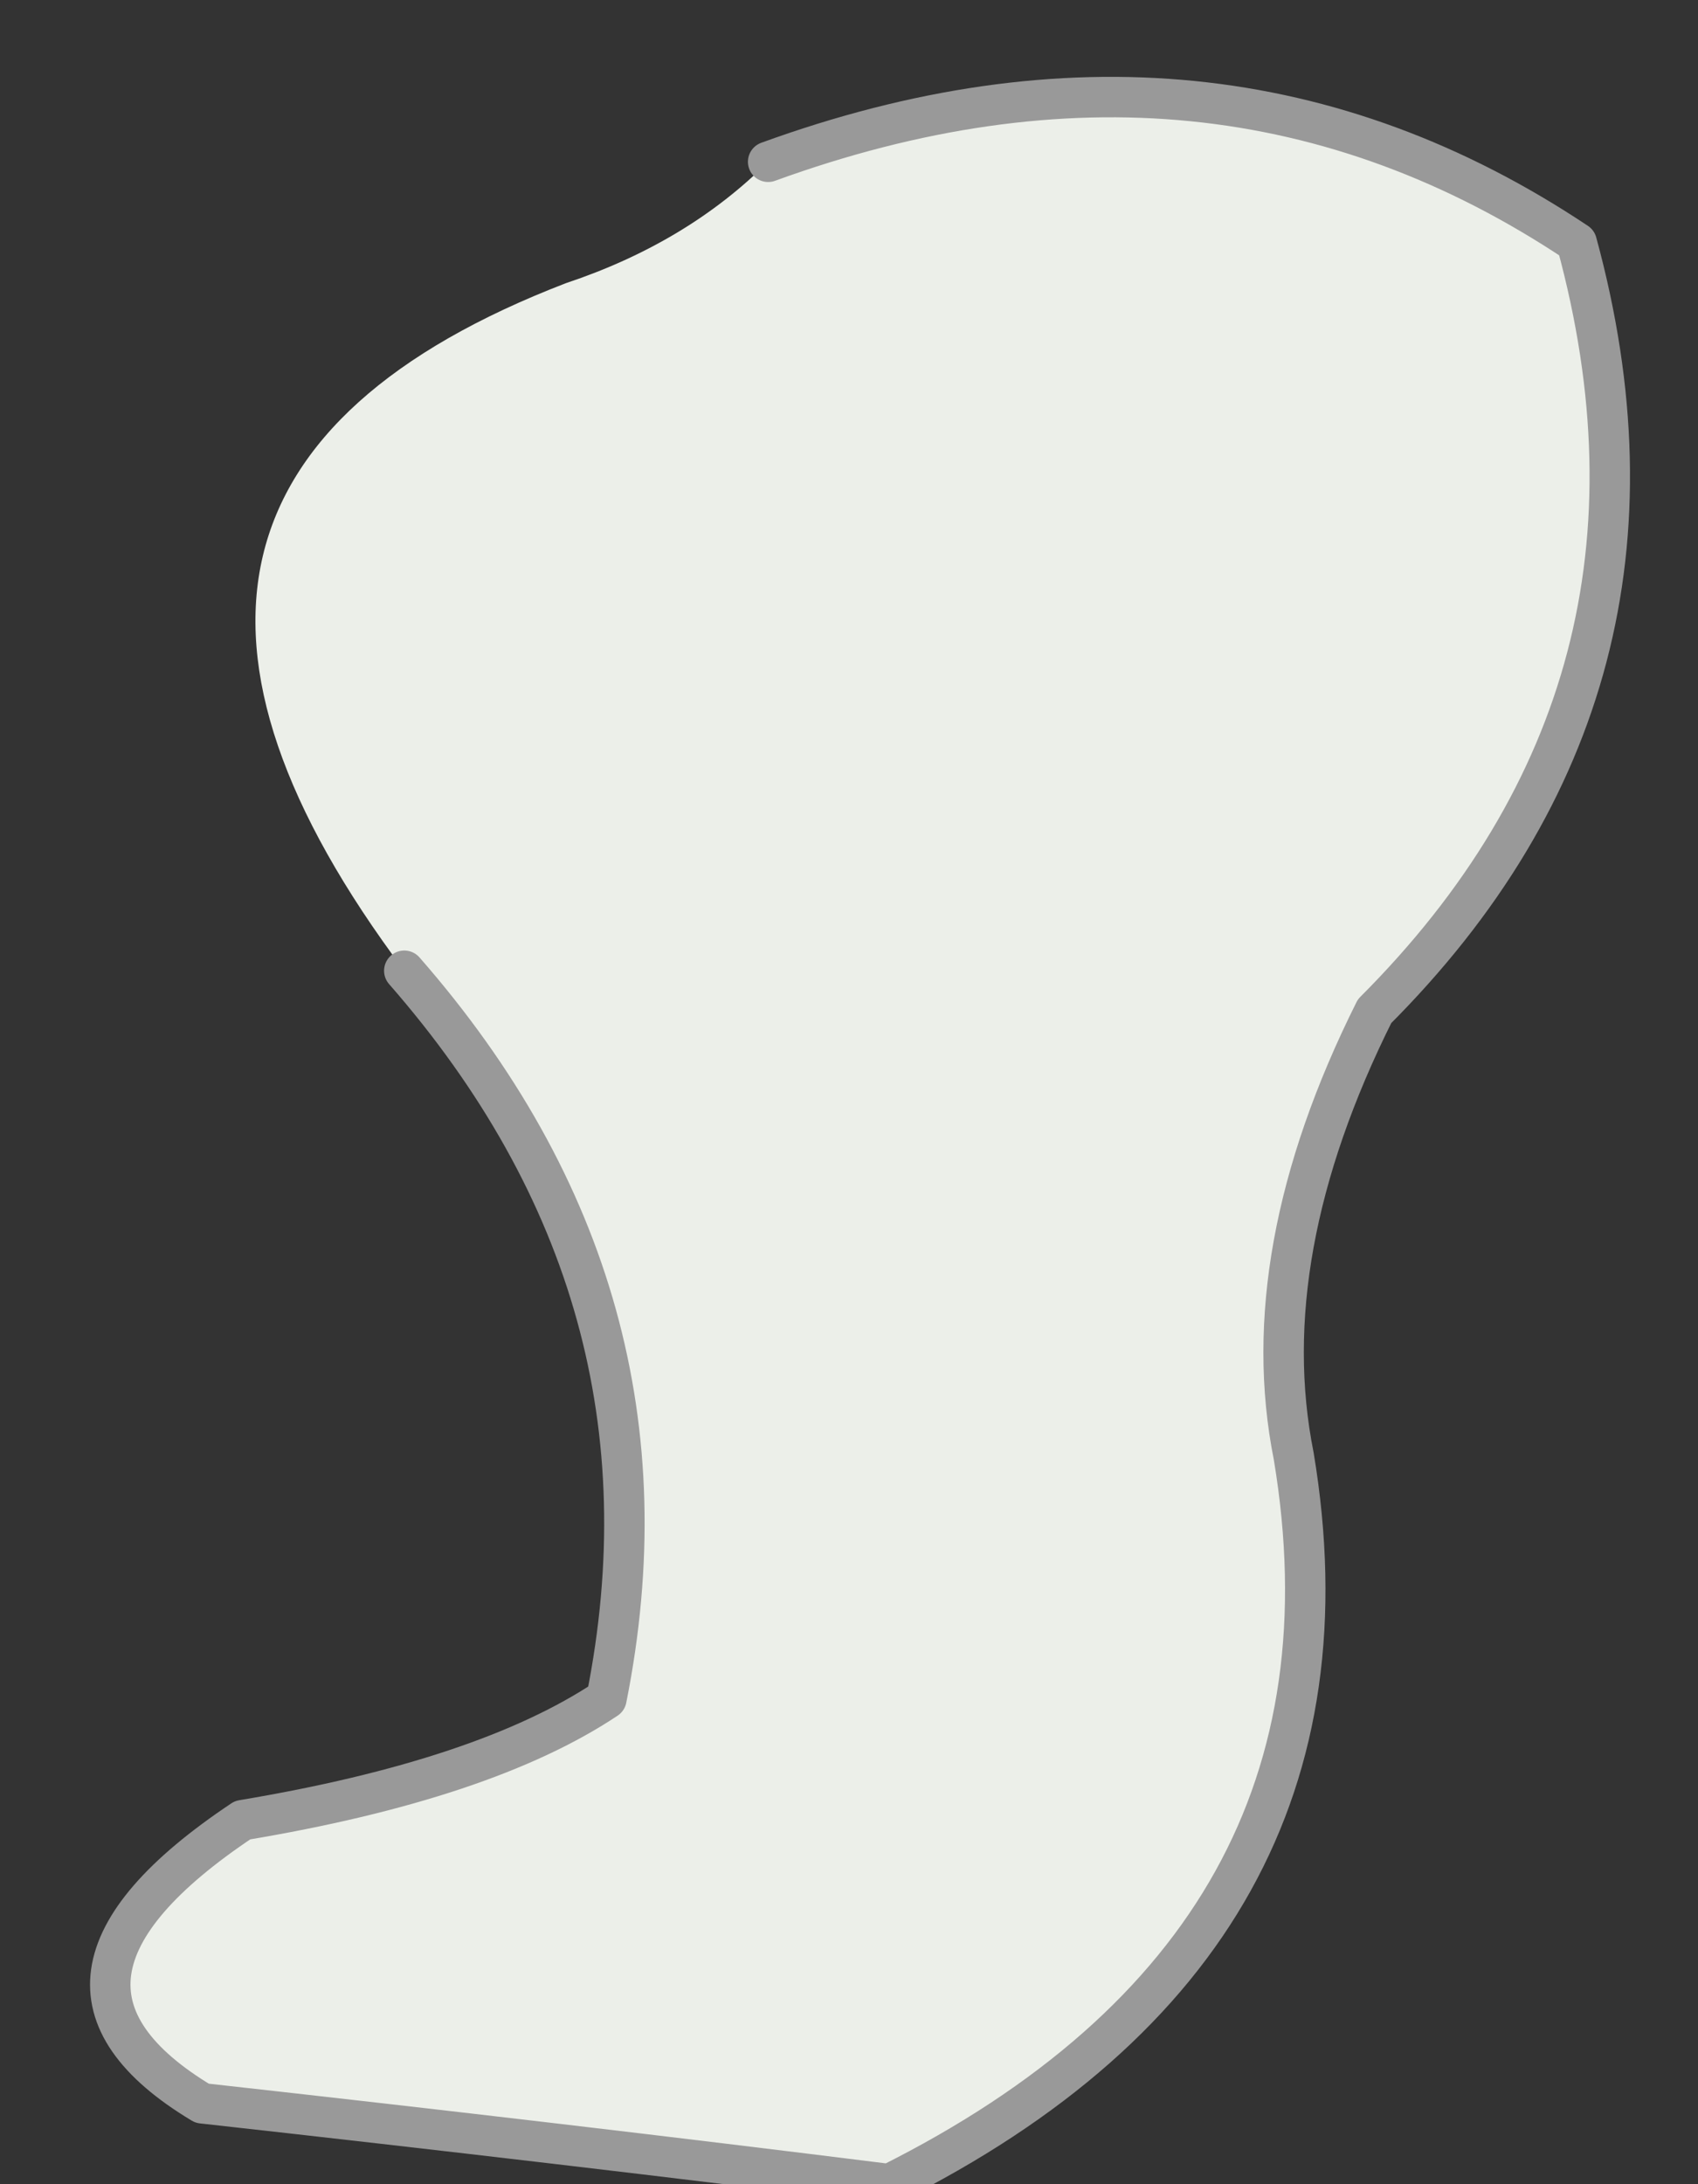
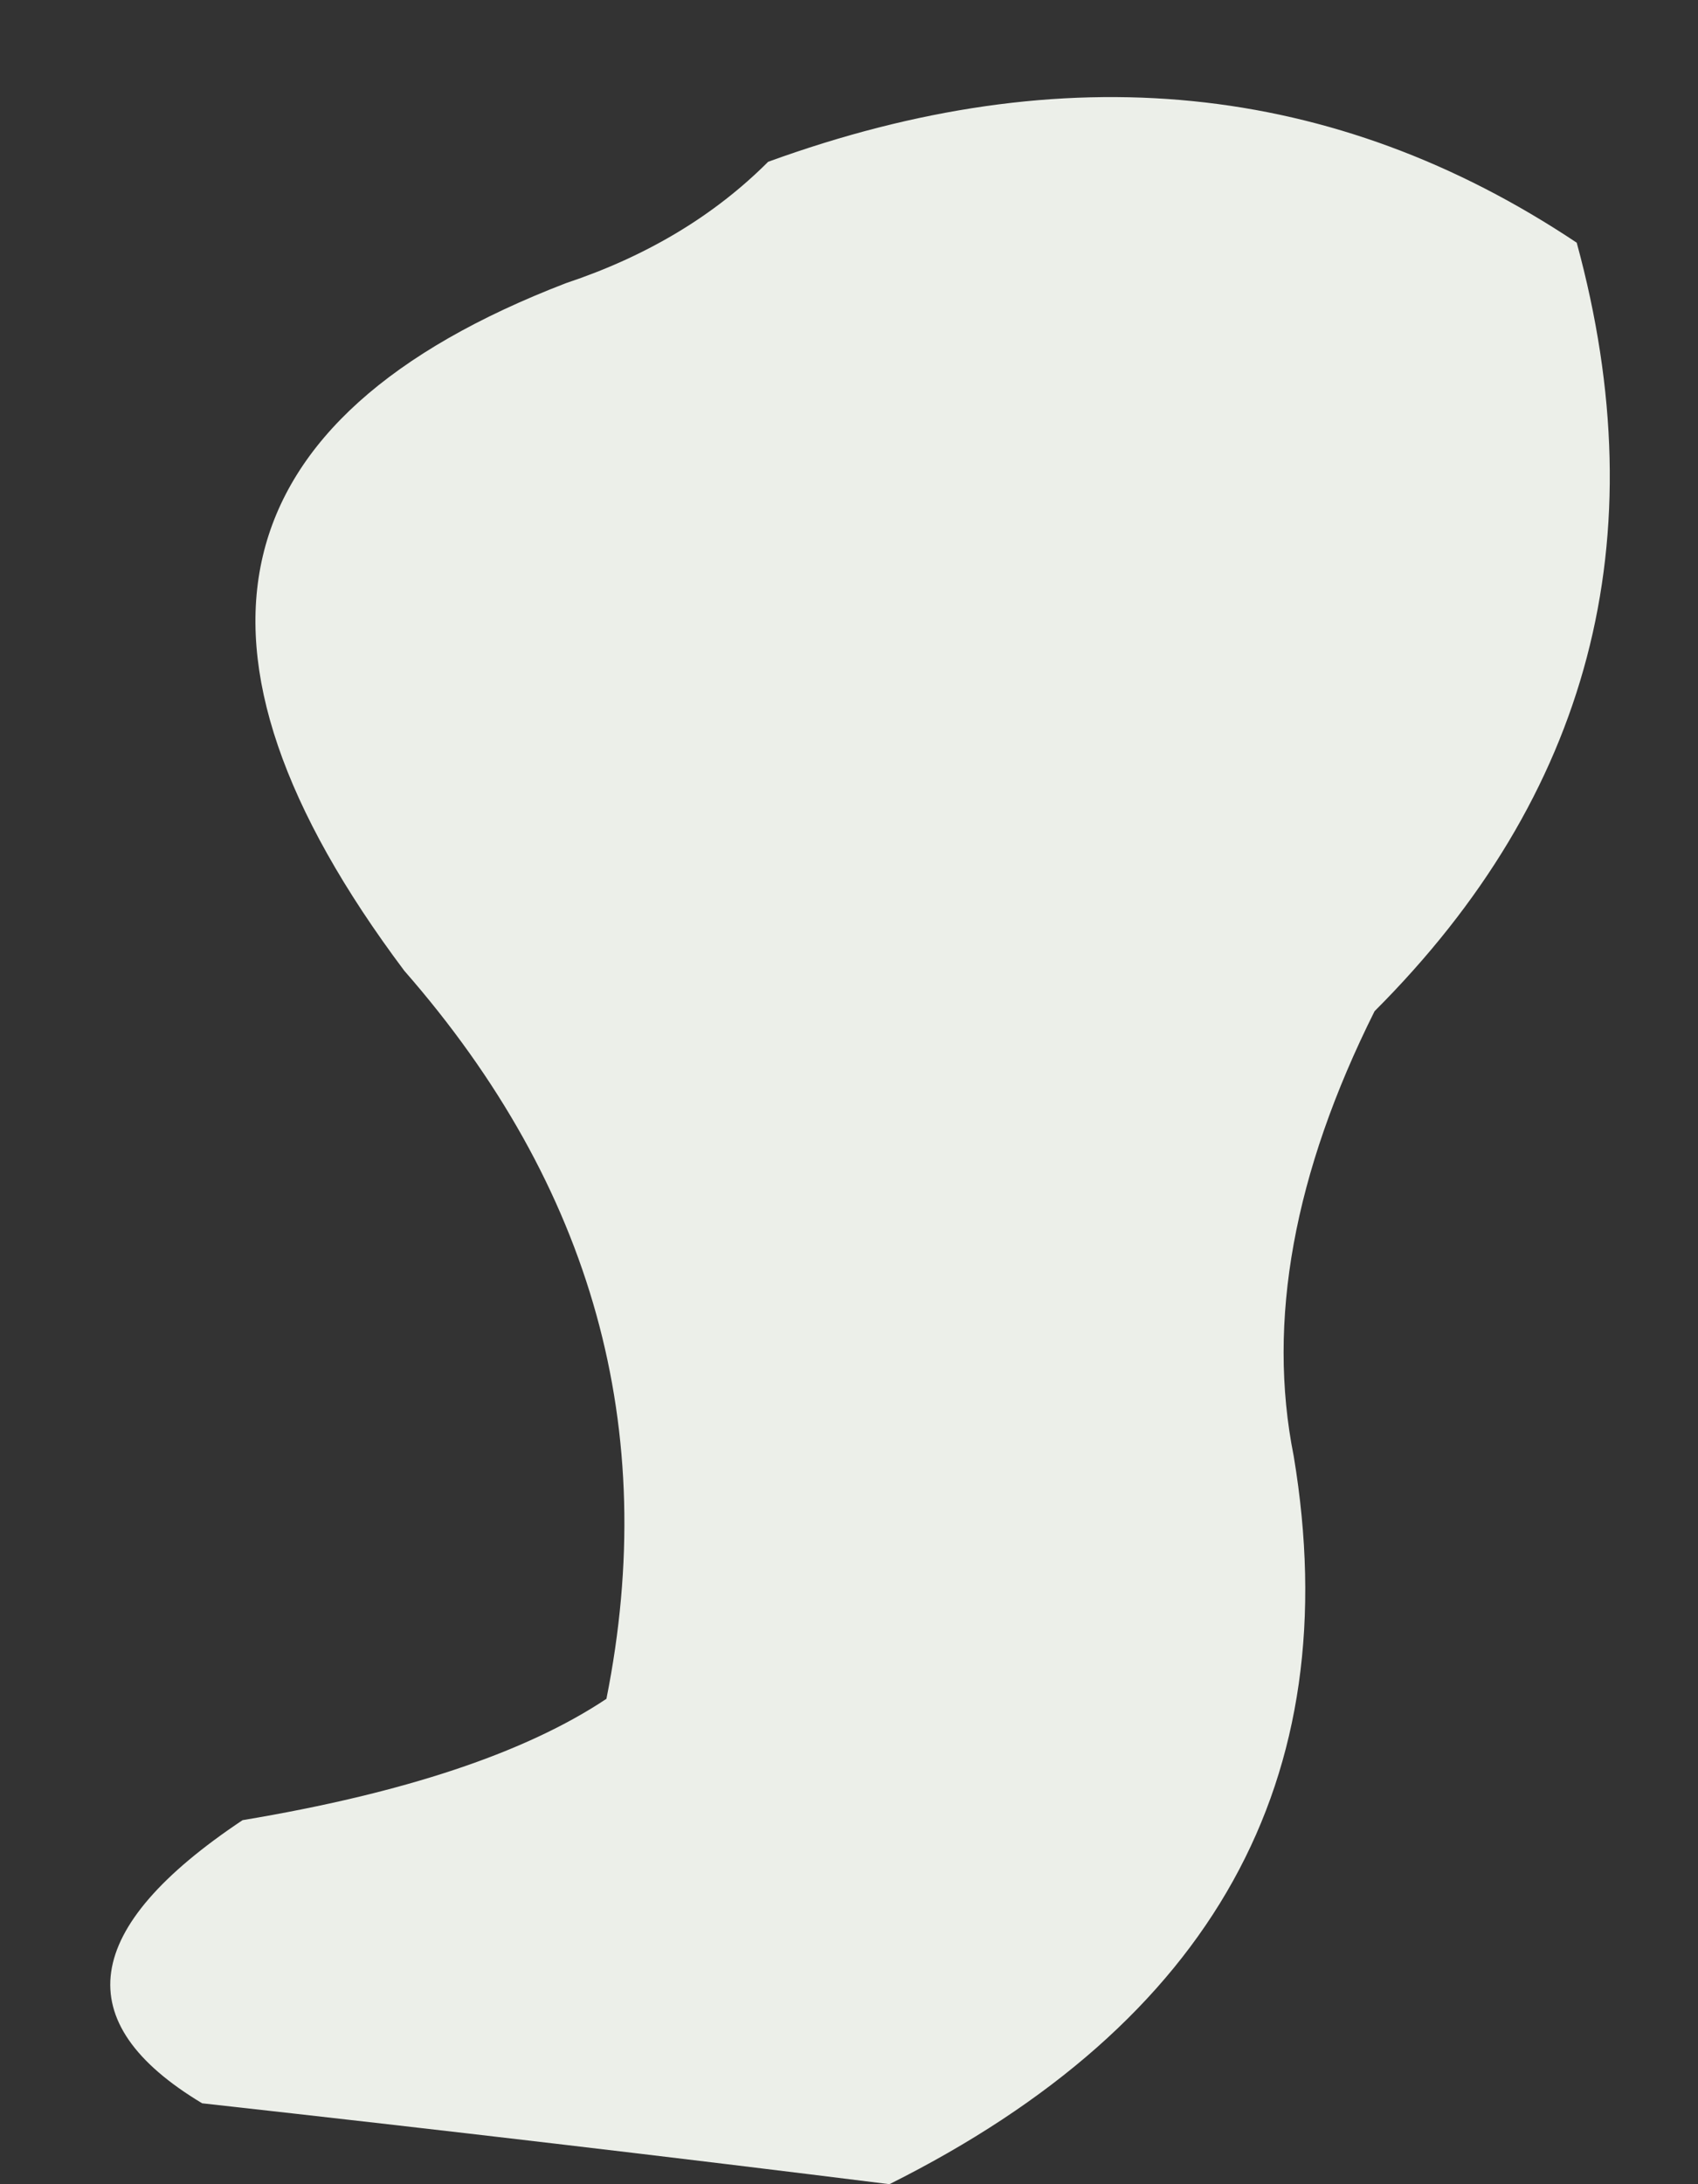
<svg xmlns="http://www.w3.org/2000/svg" height="2.7px" width="2.1px">
  <rect width="100%" height="100%" fill="#333333" stroke="none" />
  <g transform="matrix(1.0, 0.0, 0.0, 1.0, 13.15, 1.65)">
    <path d="M-12.65 -0.45 Q-13.1 -1.05 -12.45 -1.3 -12.3 -1.35 -12.2 -1.45 -11.65 -1.65 -11.2 -1.35 -11.05 -0.8 -11.45 -0.4 -11.6 -0.1 -11.55 0.15 -11.45 0.75 -12.05 1.05 -12.45 1.0 -12.9 0.95 -13.15 0.8 -12.85 0.6 -12.55 0.55 -12.4 0.45 -12.3 -0.05 -12.65 -0.45" fill="#ecefe9" fill-rule="evenodd" stroke="none" />
-     <path d="M-12.2 -1.45 Q-11.65 -1.65 -11.2 -1.35 -11.05 -0.8 -11.45 -0.4 -11.6 -0.1 -11.55 0.15 -11.45 0.75 -12.05 1.05 -12.45 1.0 -12.9 0.95 -13.15 0.8 -12.85 0.6 -12.55 0.55 -12.4 0.45 -12.3 -0.05 -12.65 -0.45" fill="none" stroke="#999999" stroke-linecap="round" stroke-linejoin="round" stroke-width="0.05" />
  </g>
</svg>